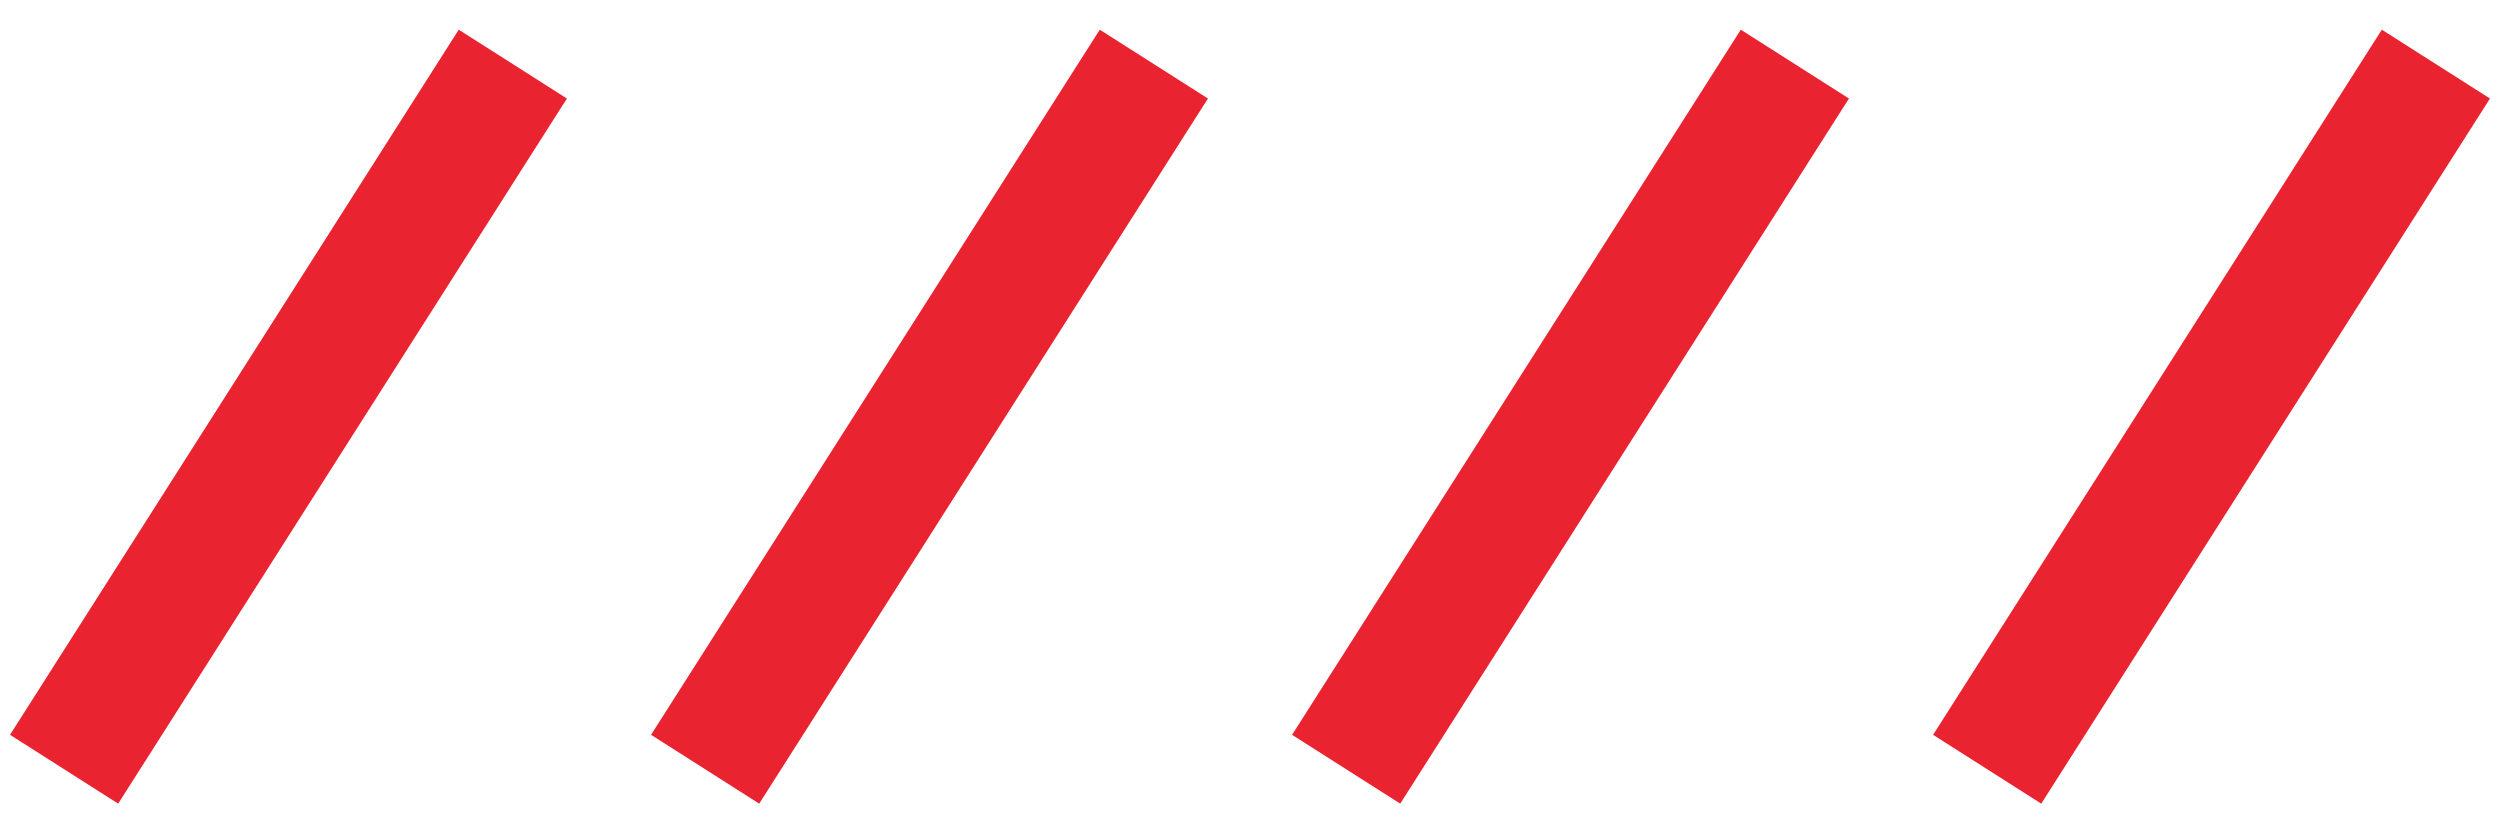
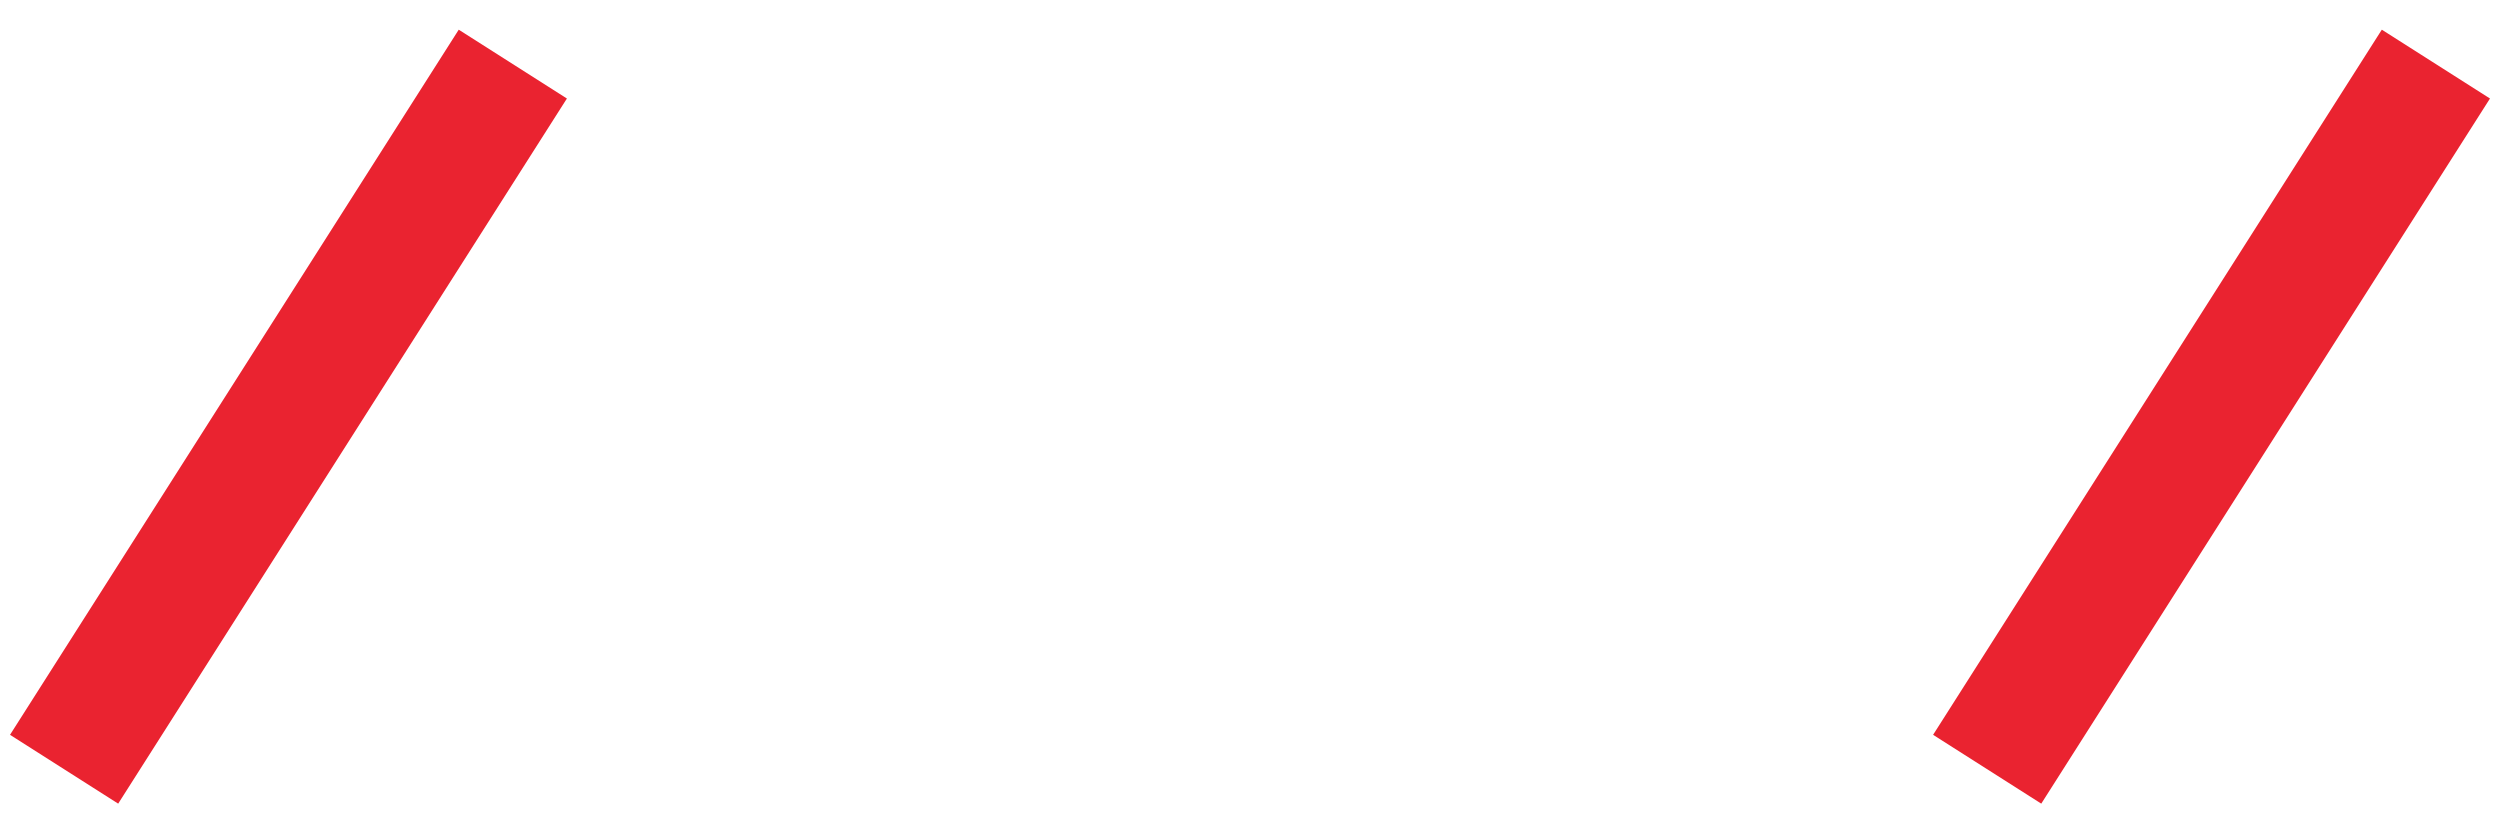
<svg xmlns="http://www.w3.org/2000/svg" width="39" height="13" viewBox="0 0 39 13" fill="none">
  <path d="M1 12L8 1" stroke="#EA2330" stroke-width="2" />
-   <path d="M11 12L18 1" stroke="#EA2330" stroke-width="2" />
-   <path d="M21 12L28 1" stroke="#EA2330" stroke-width="2" />
  <path d="M31 12L38 1" stroke="#EA2330" stroke-width="2" />
</svg>